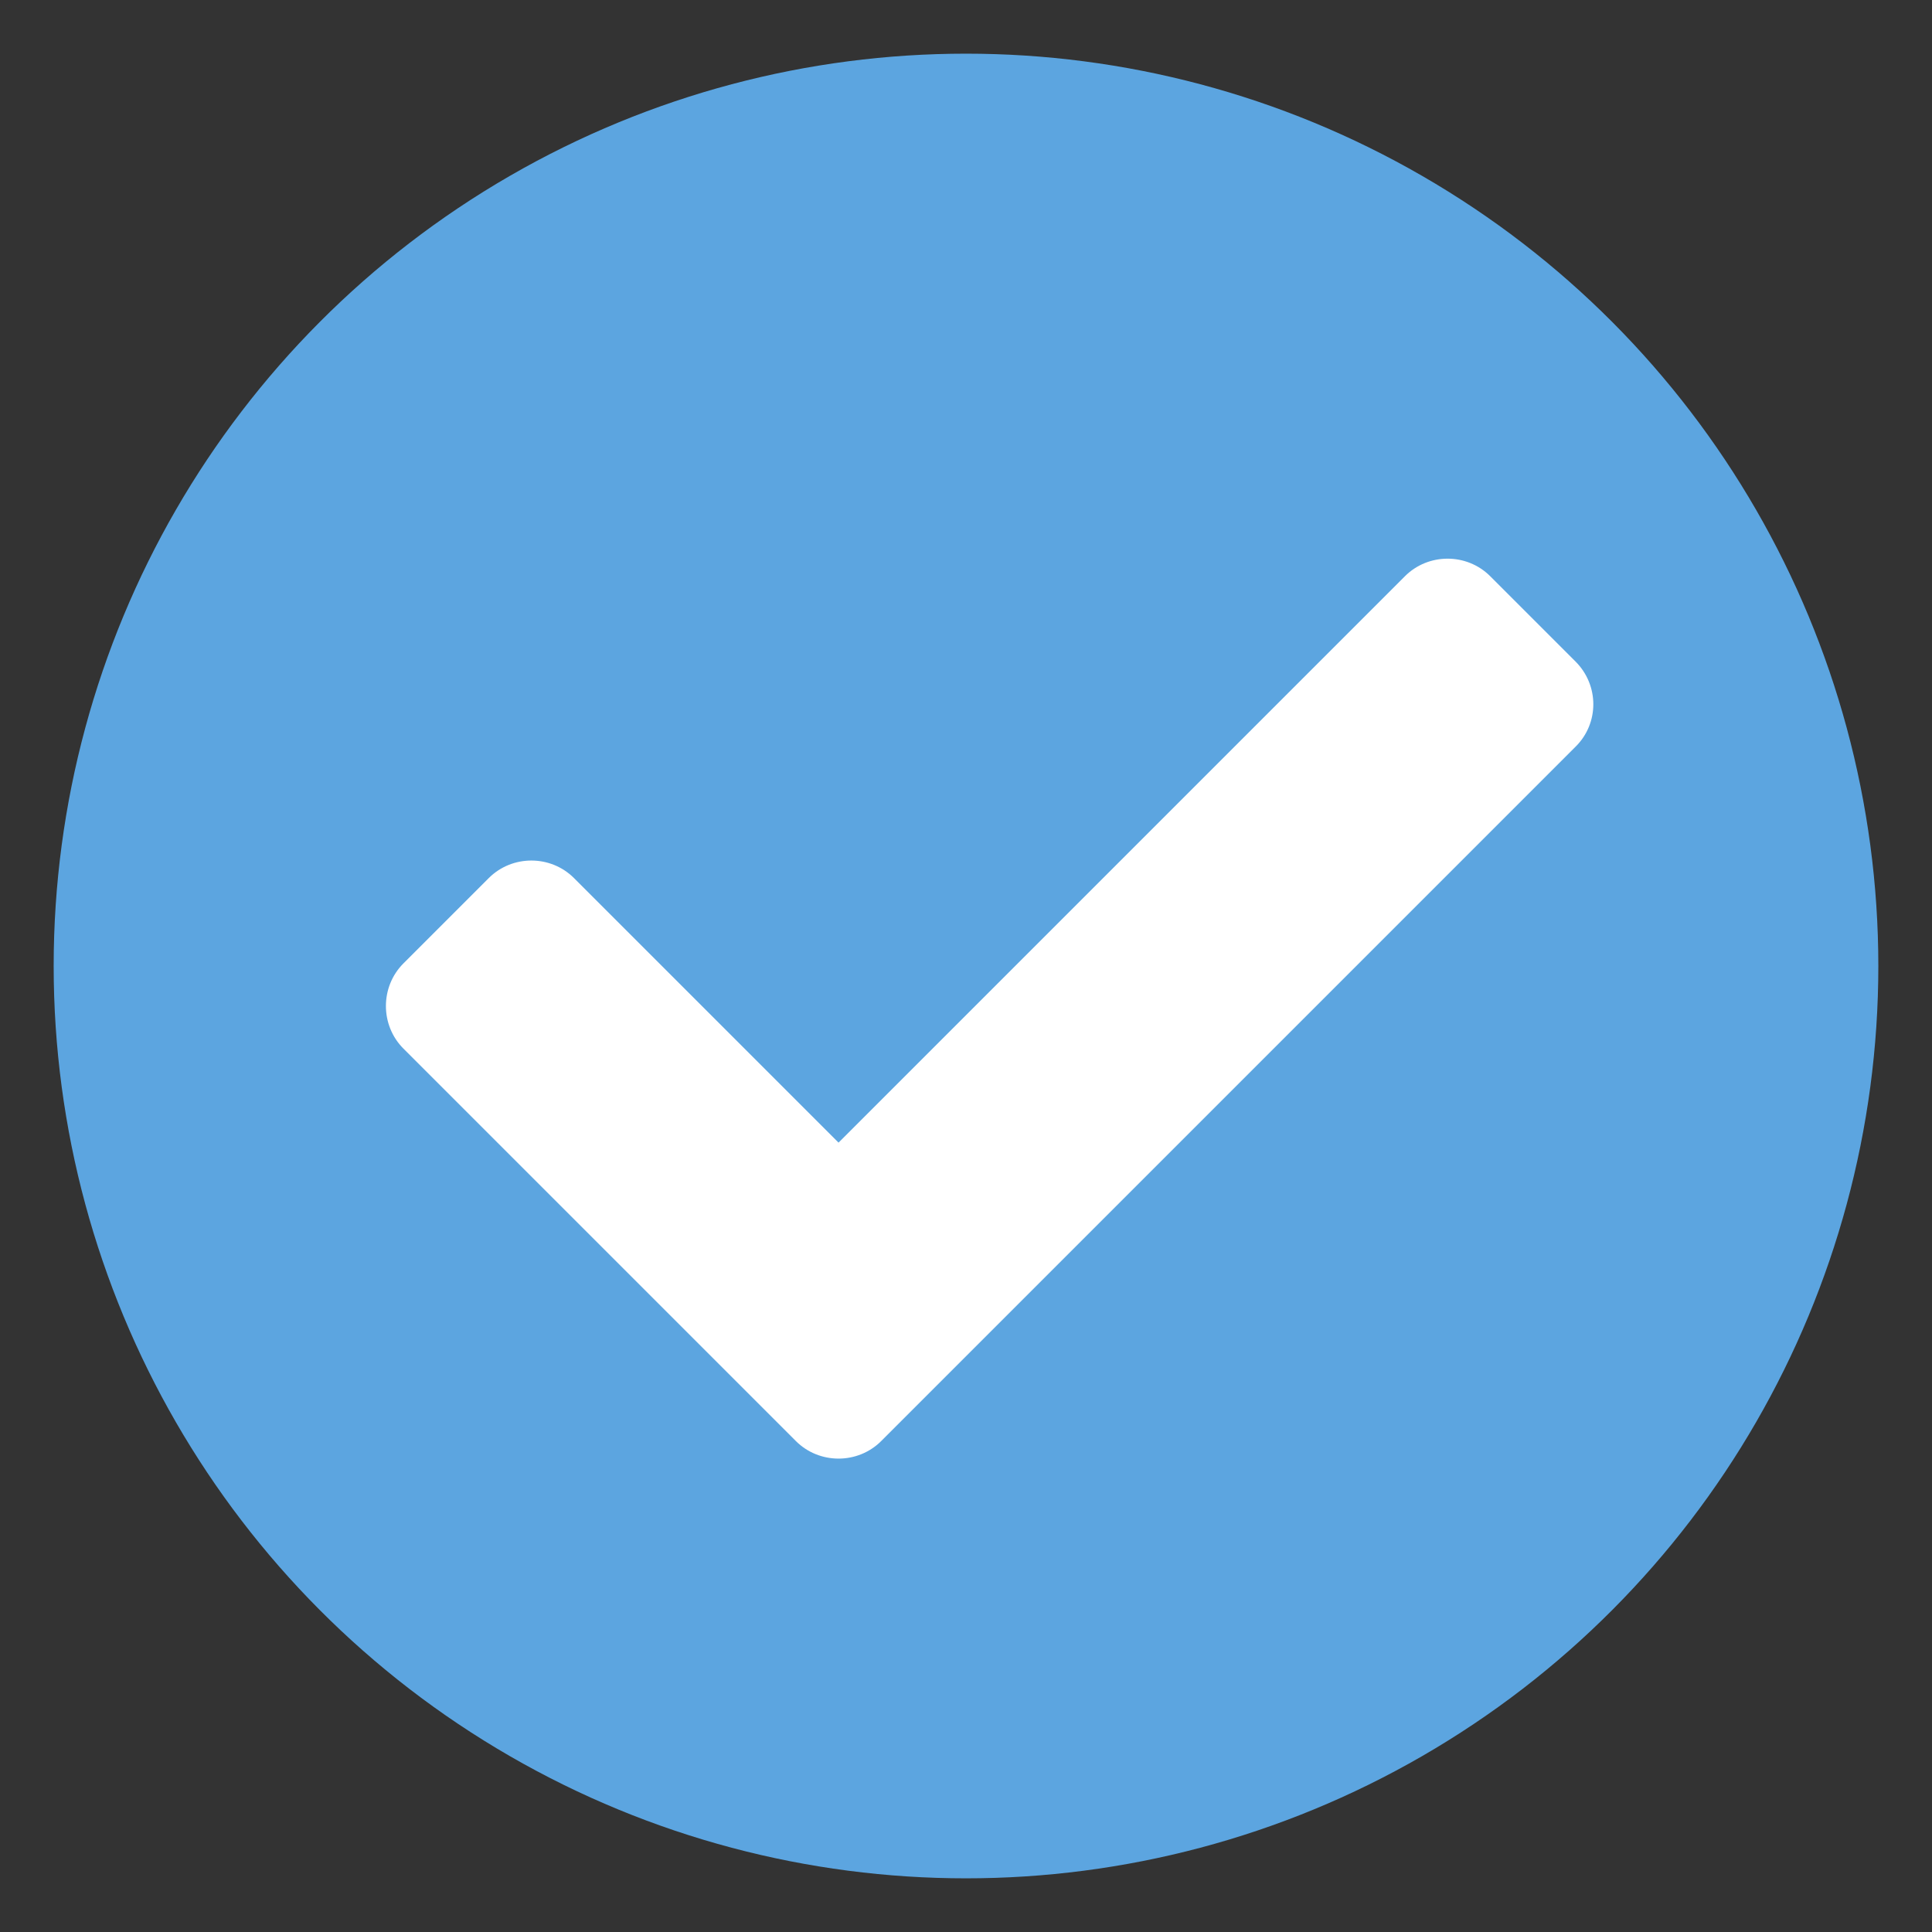
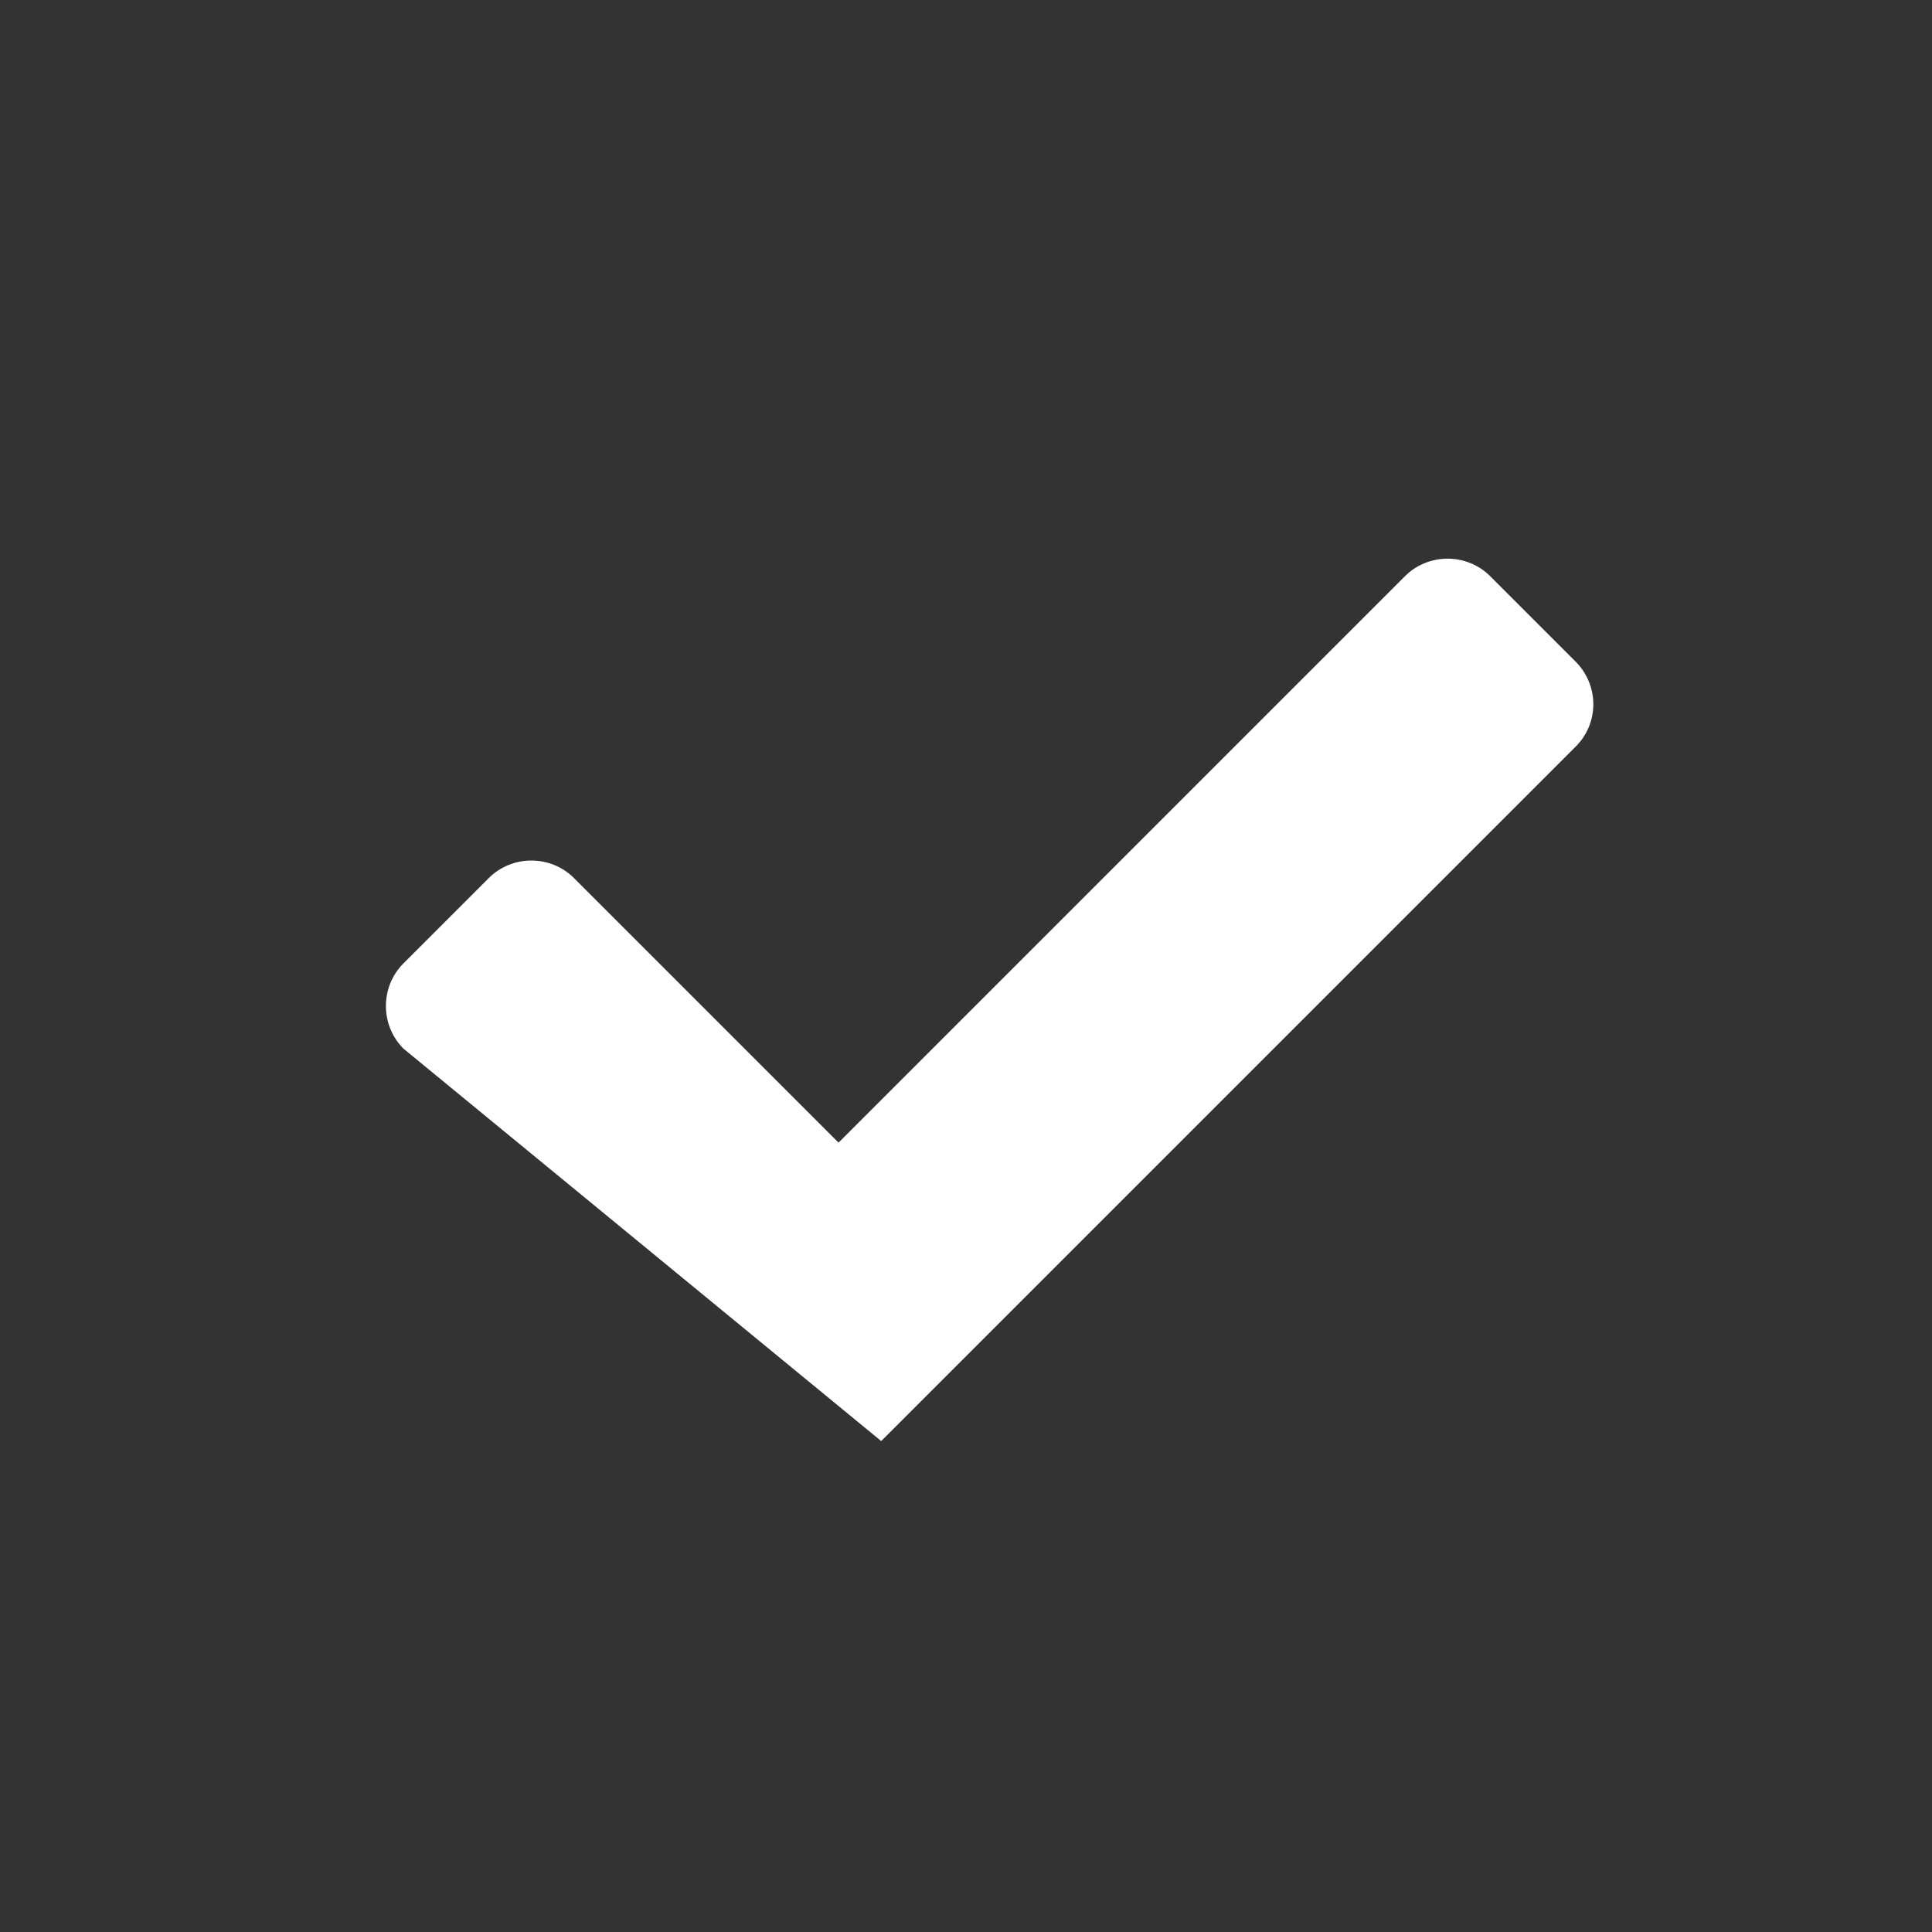
<svg xmlns="http://www.w3.org/2000/svg" width="36px" height="36px" viewBox="0 0 36 36" version="1.1">
  <rect x="0" y="0" width="36" height="36" fill="#333333" stroke="none" />
  <title>Check</title>
  <g id="Check" stroke="none" stroke-width="1" fill="none" fill-rule="evenodd">
-     <circle id="Oval" fill="#5CA5E0" cx="18" cy="18" r="17" />
-     <path d="M29.357,13.915 L16.42,26.852 C15.984,27.288 15.266,27.288 14.83,26.852 L7.518,19.54 C7.082,19.104 7.082,18.387 7.518,17.951 L9.107,16.362 C9.543,15.926 10.26,15.926 10.696,16.362 L15.625,21.291 L26.179,10.737 C26.615,10.301 27.332,10.301 27.768,10.737 L29.357,12.326 C29.8,12.769 29.8,13.479 29.357,13.915 L29.357,13.915 Z" id="Path" fill="#FFFFFF" fill-rule="nonzero" />
+     <path d="M29.357,13.915 L16.42,26.852 L7.518,19.54 C7.082,19.104 7.082,18.387 7.518,17.951 L9.107,16.362 C9.543,15.926 10.26,15.926 10.696,16.362 L15.625,21.291 L26.179,10.737 C26.615,10.301 27.332,10.301 27.768,10.737 L29.357,12.326 C29.8,12.769 29.8,13.479 29.357,13.915 L29.357,13.915 Z" id="Path" fill="#FFFFFF" fill-rule="nonzero" />
  </g>
</svg>